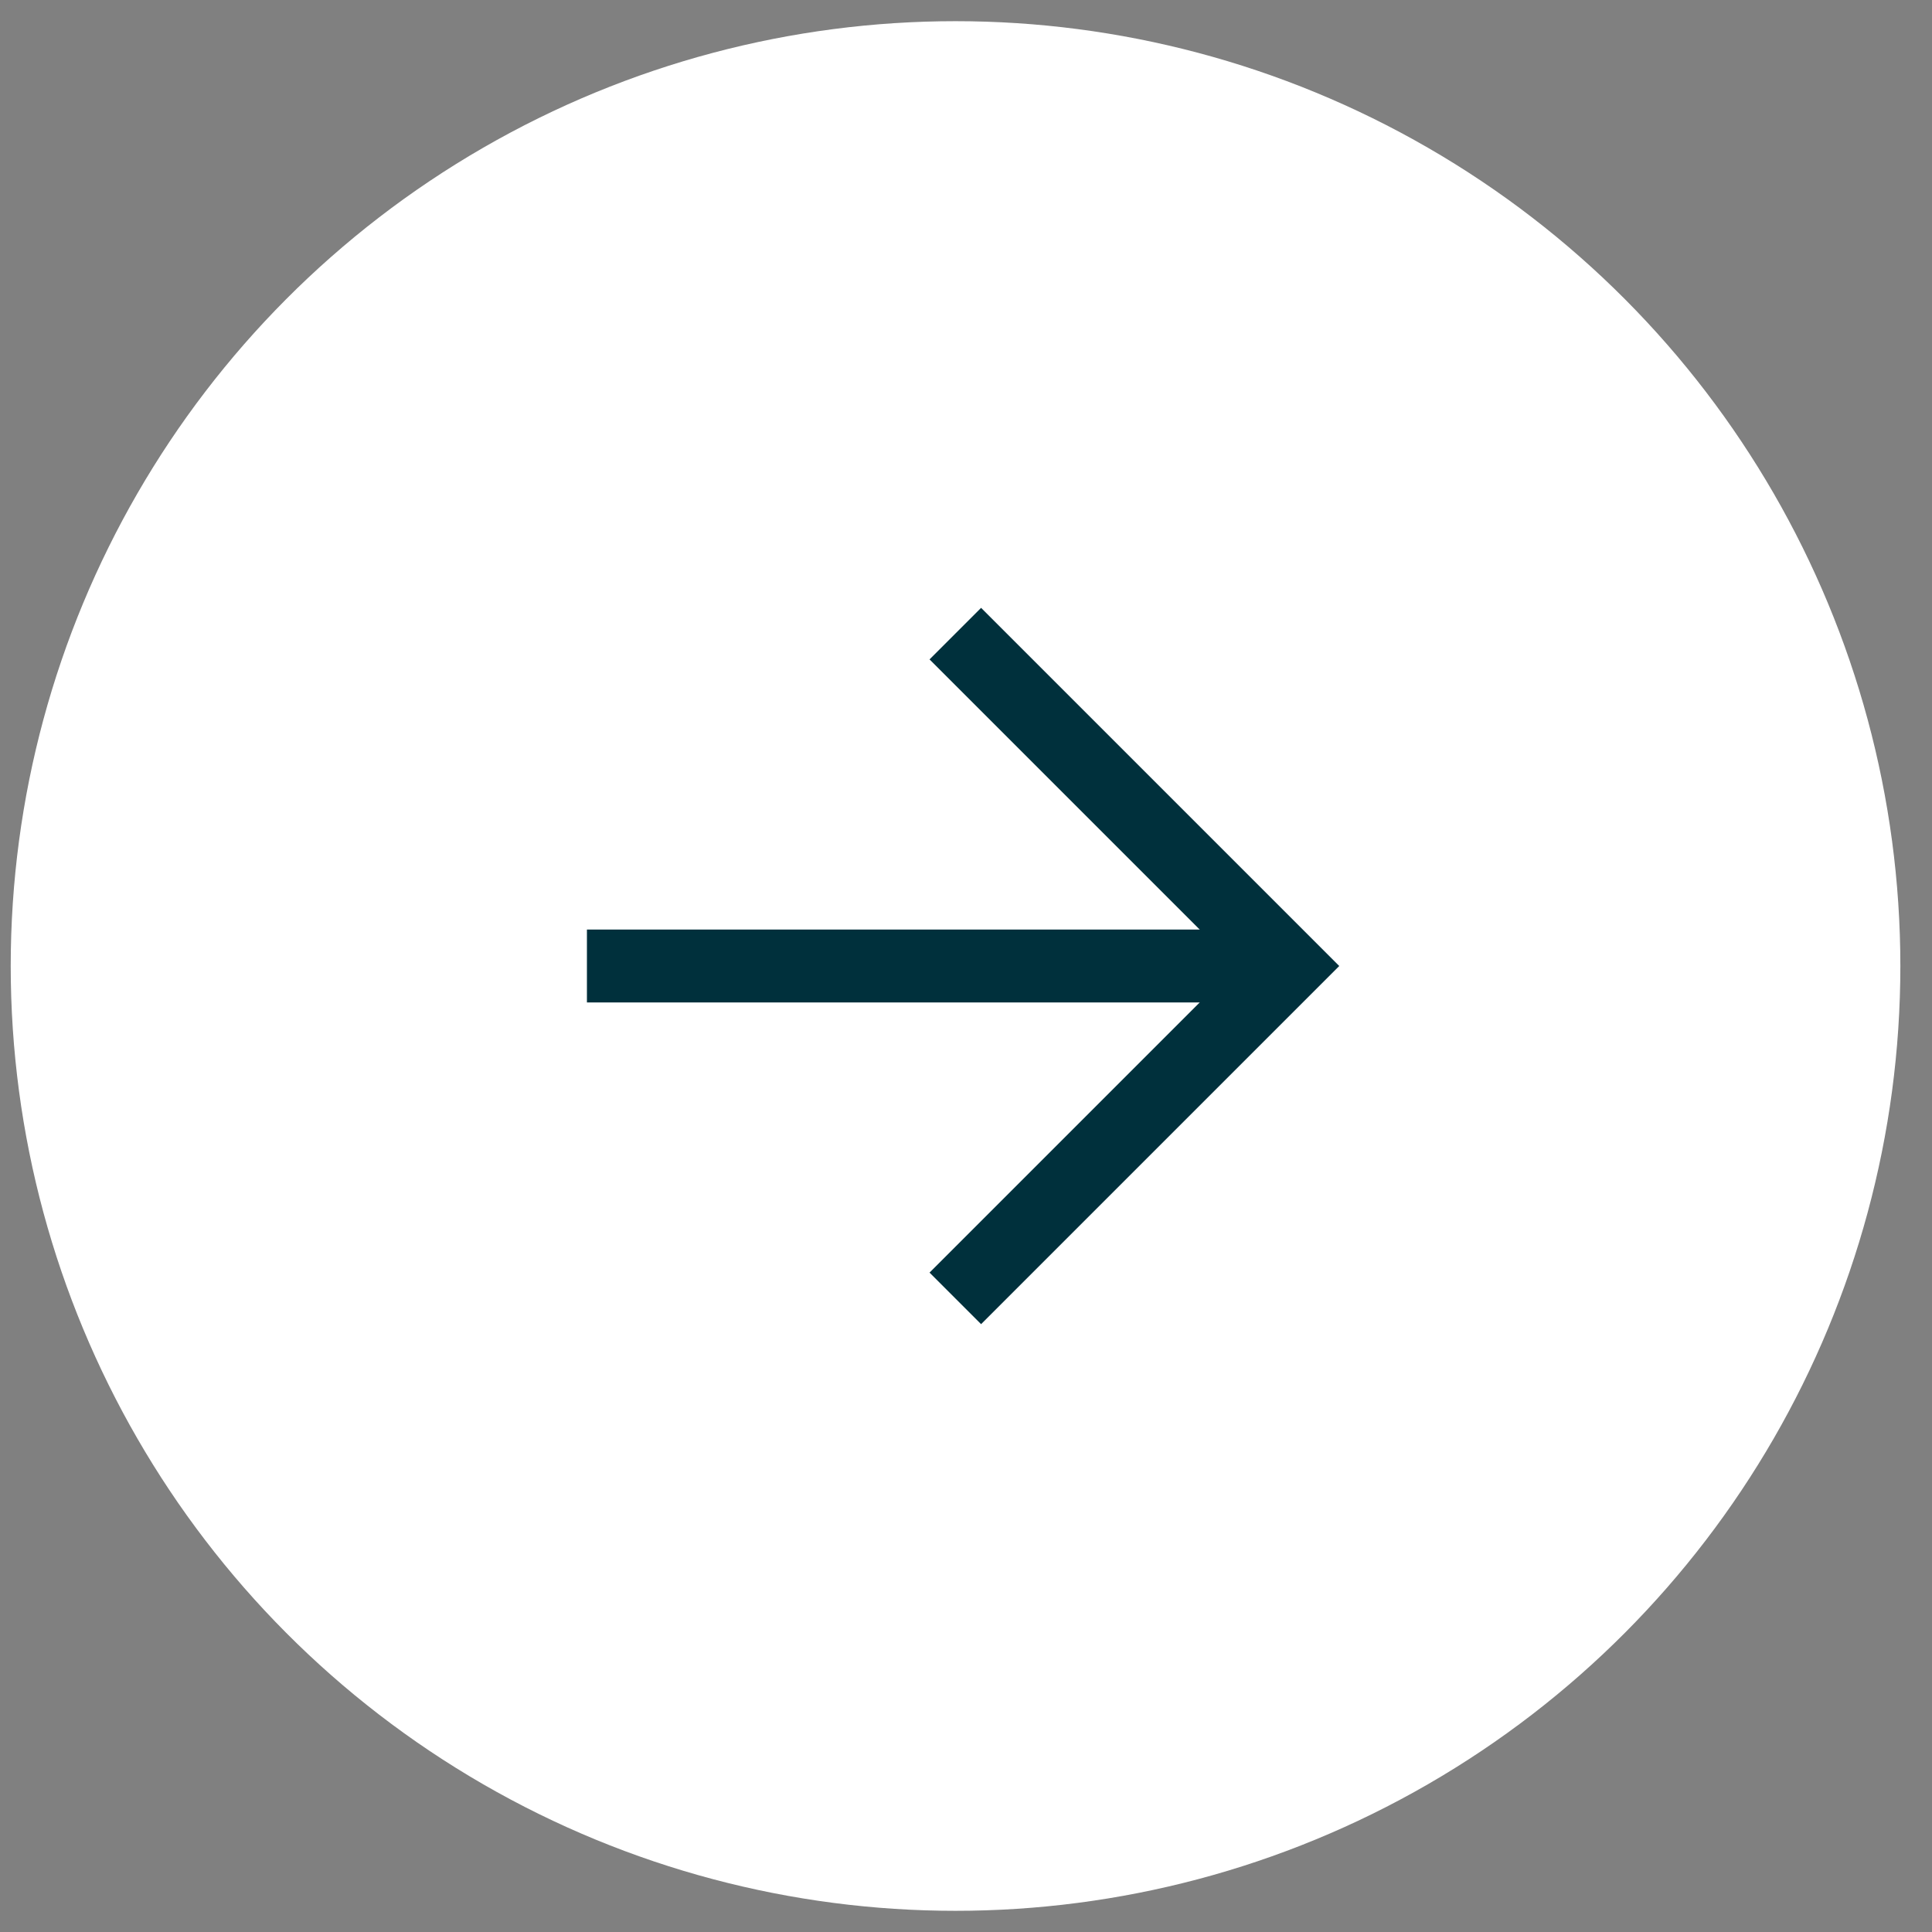
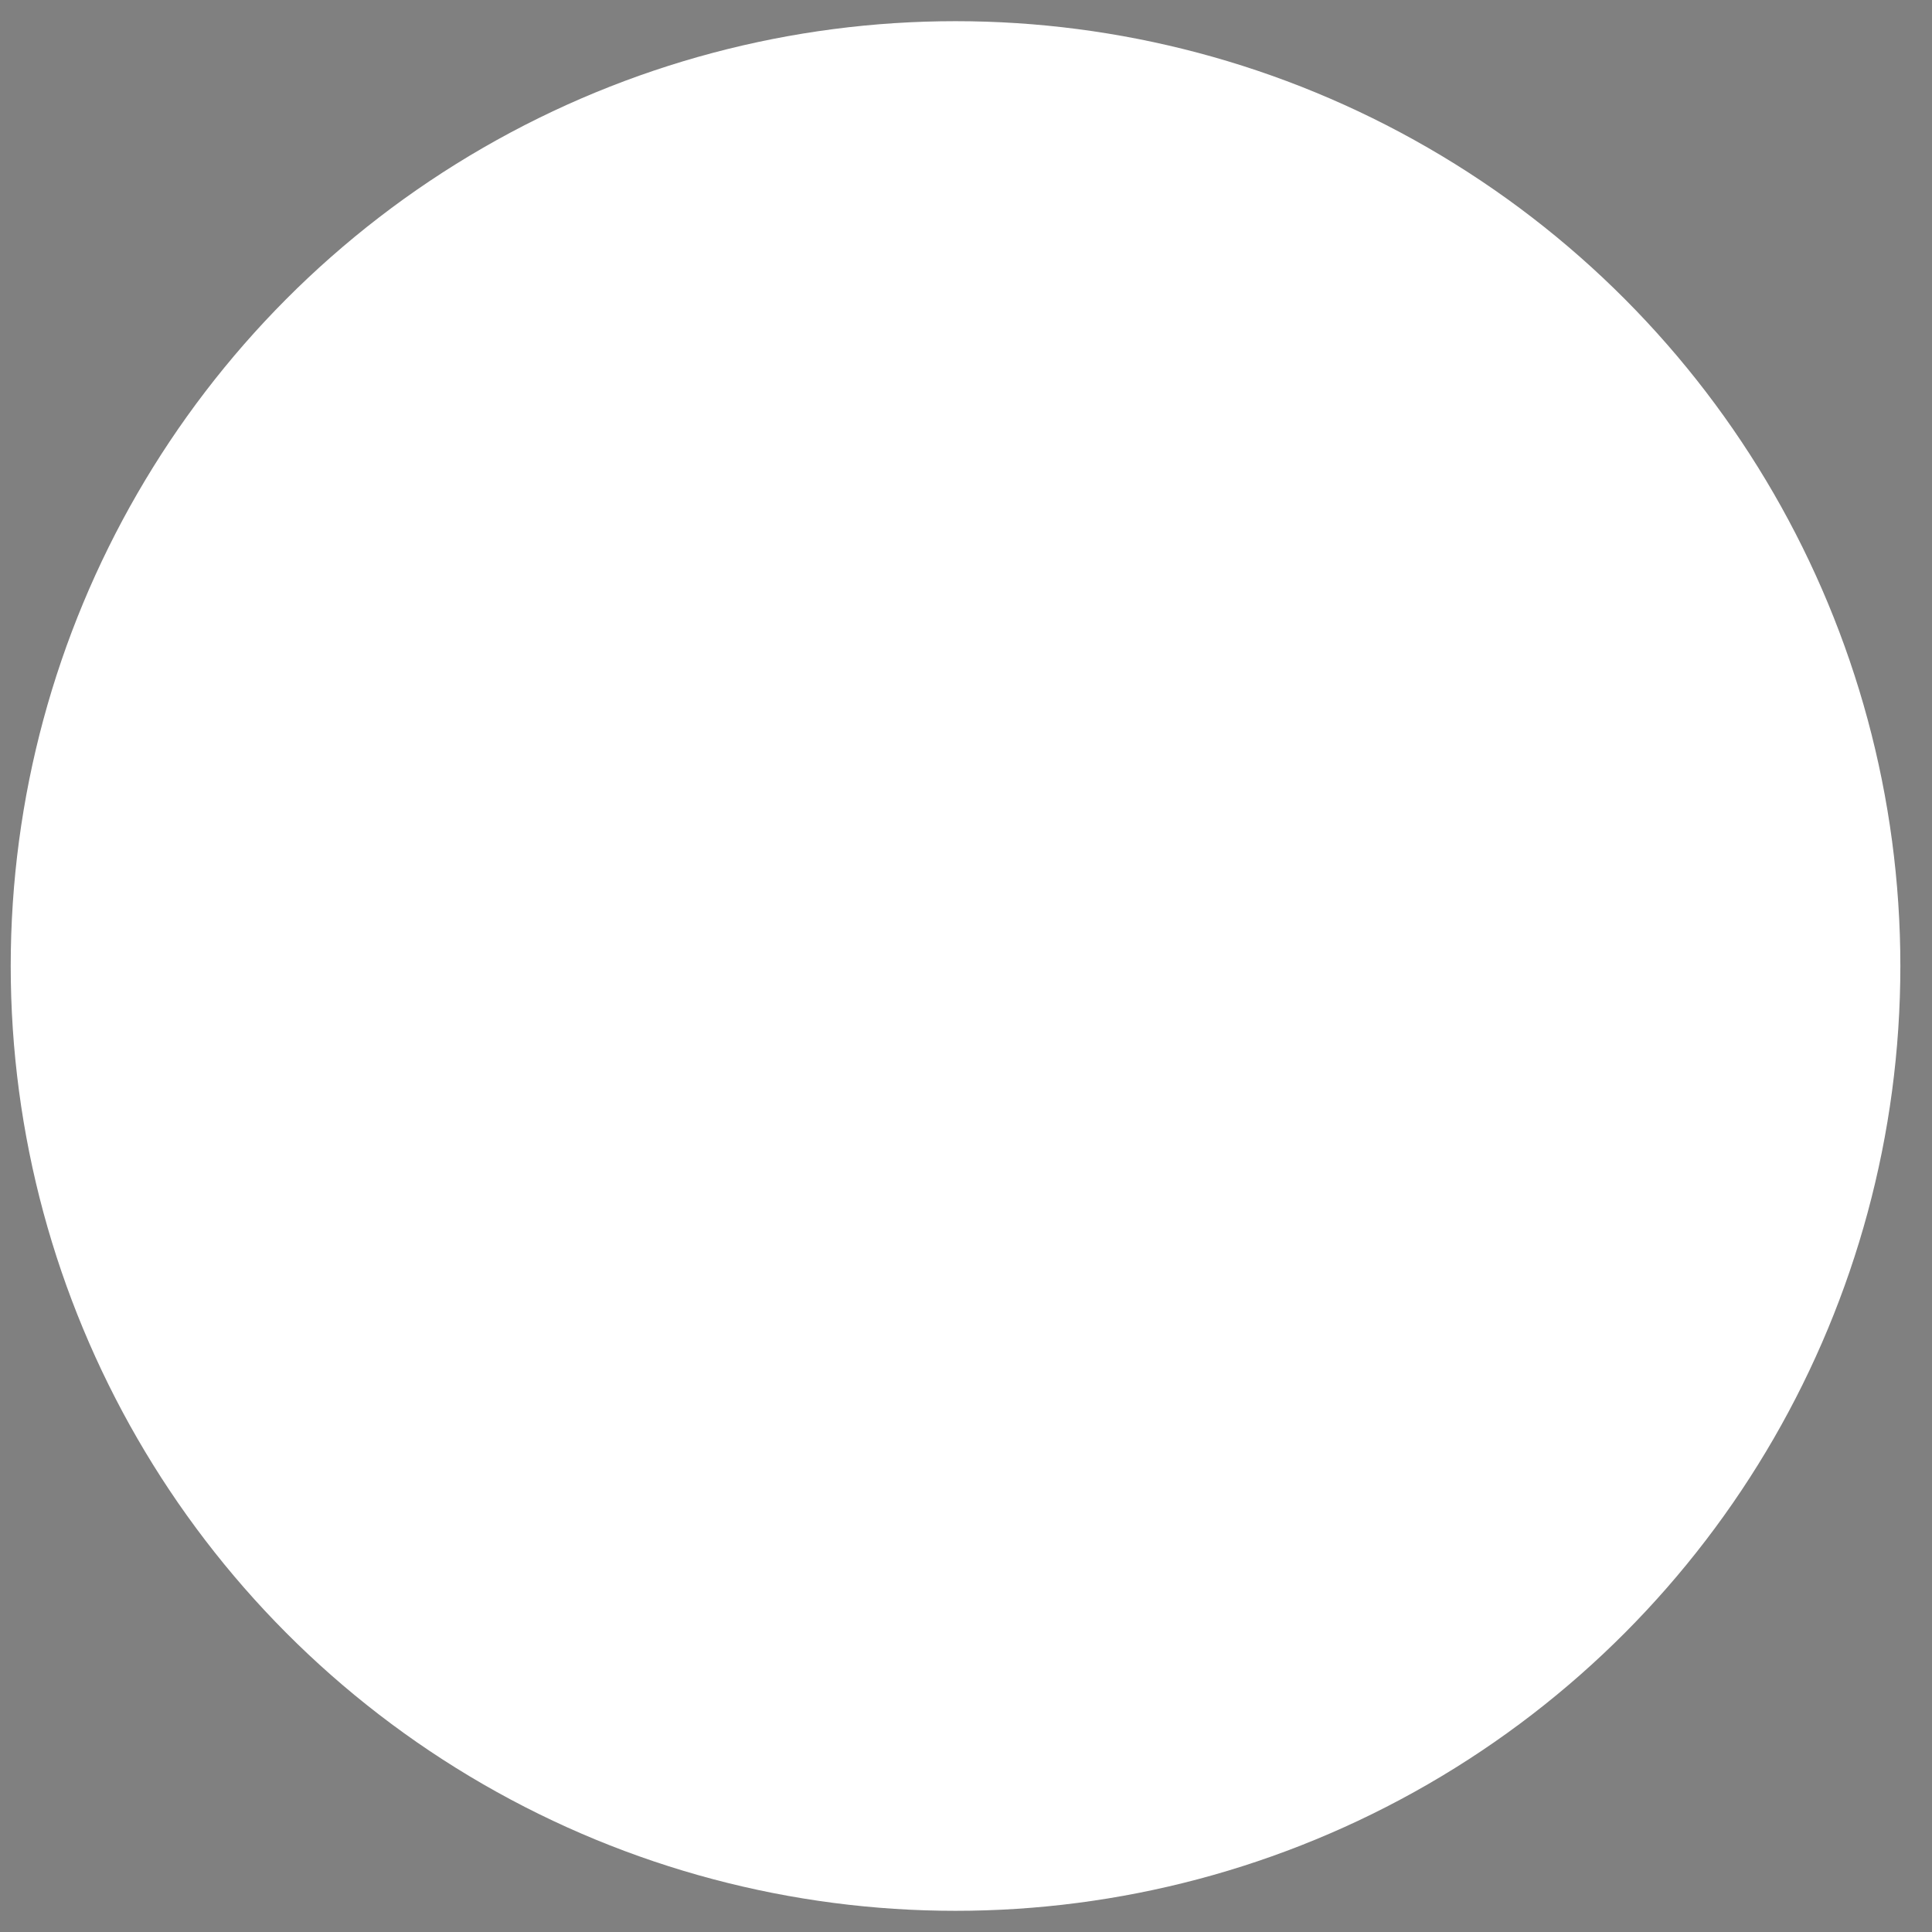
<svg xmlns="http://www.w3.org/2000/svg" width="53" height="53" viewBox="0 0 53 53" fill="none">
  <rect x="0" y="0" width="53" height="53" fill="#808080" stroke="none" />
  <ellipse cx="26.213" cy="26.5" rx="25.919" ry="25.919" fill="white" />
-   <path d="M26.914 34.911L35.325 26.5L26.914 18.089" stroke="#00303C" stroke-width="2" stroke-miterlimit="10" stroke-linecap="square" />
-   <path d="M34.157 26.5L17.101 26.5" stroke="#00303C" stroke-width="2" stroke-miterlimit="10" stroke-linecap="square" />
</svg>